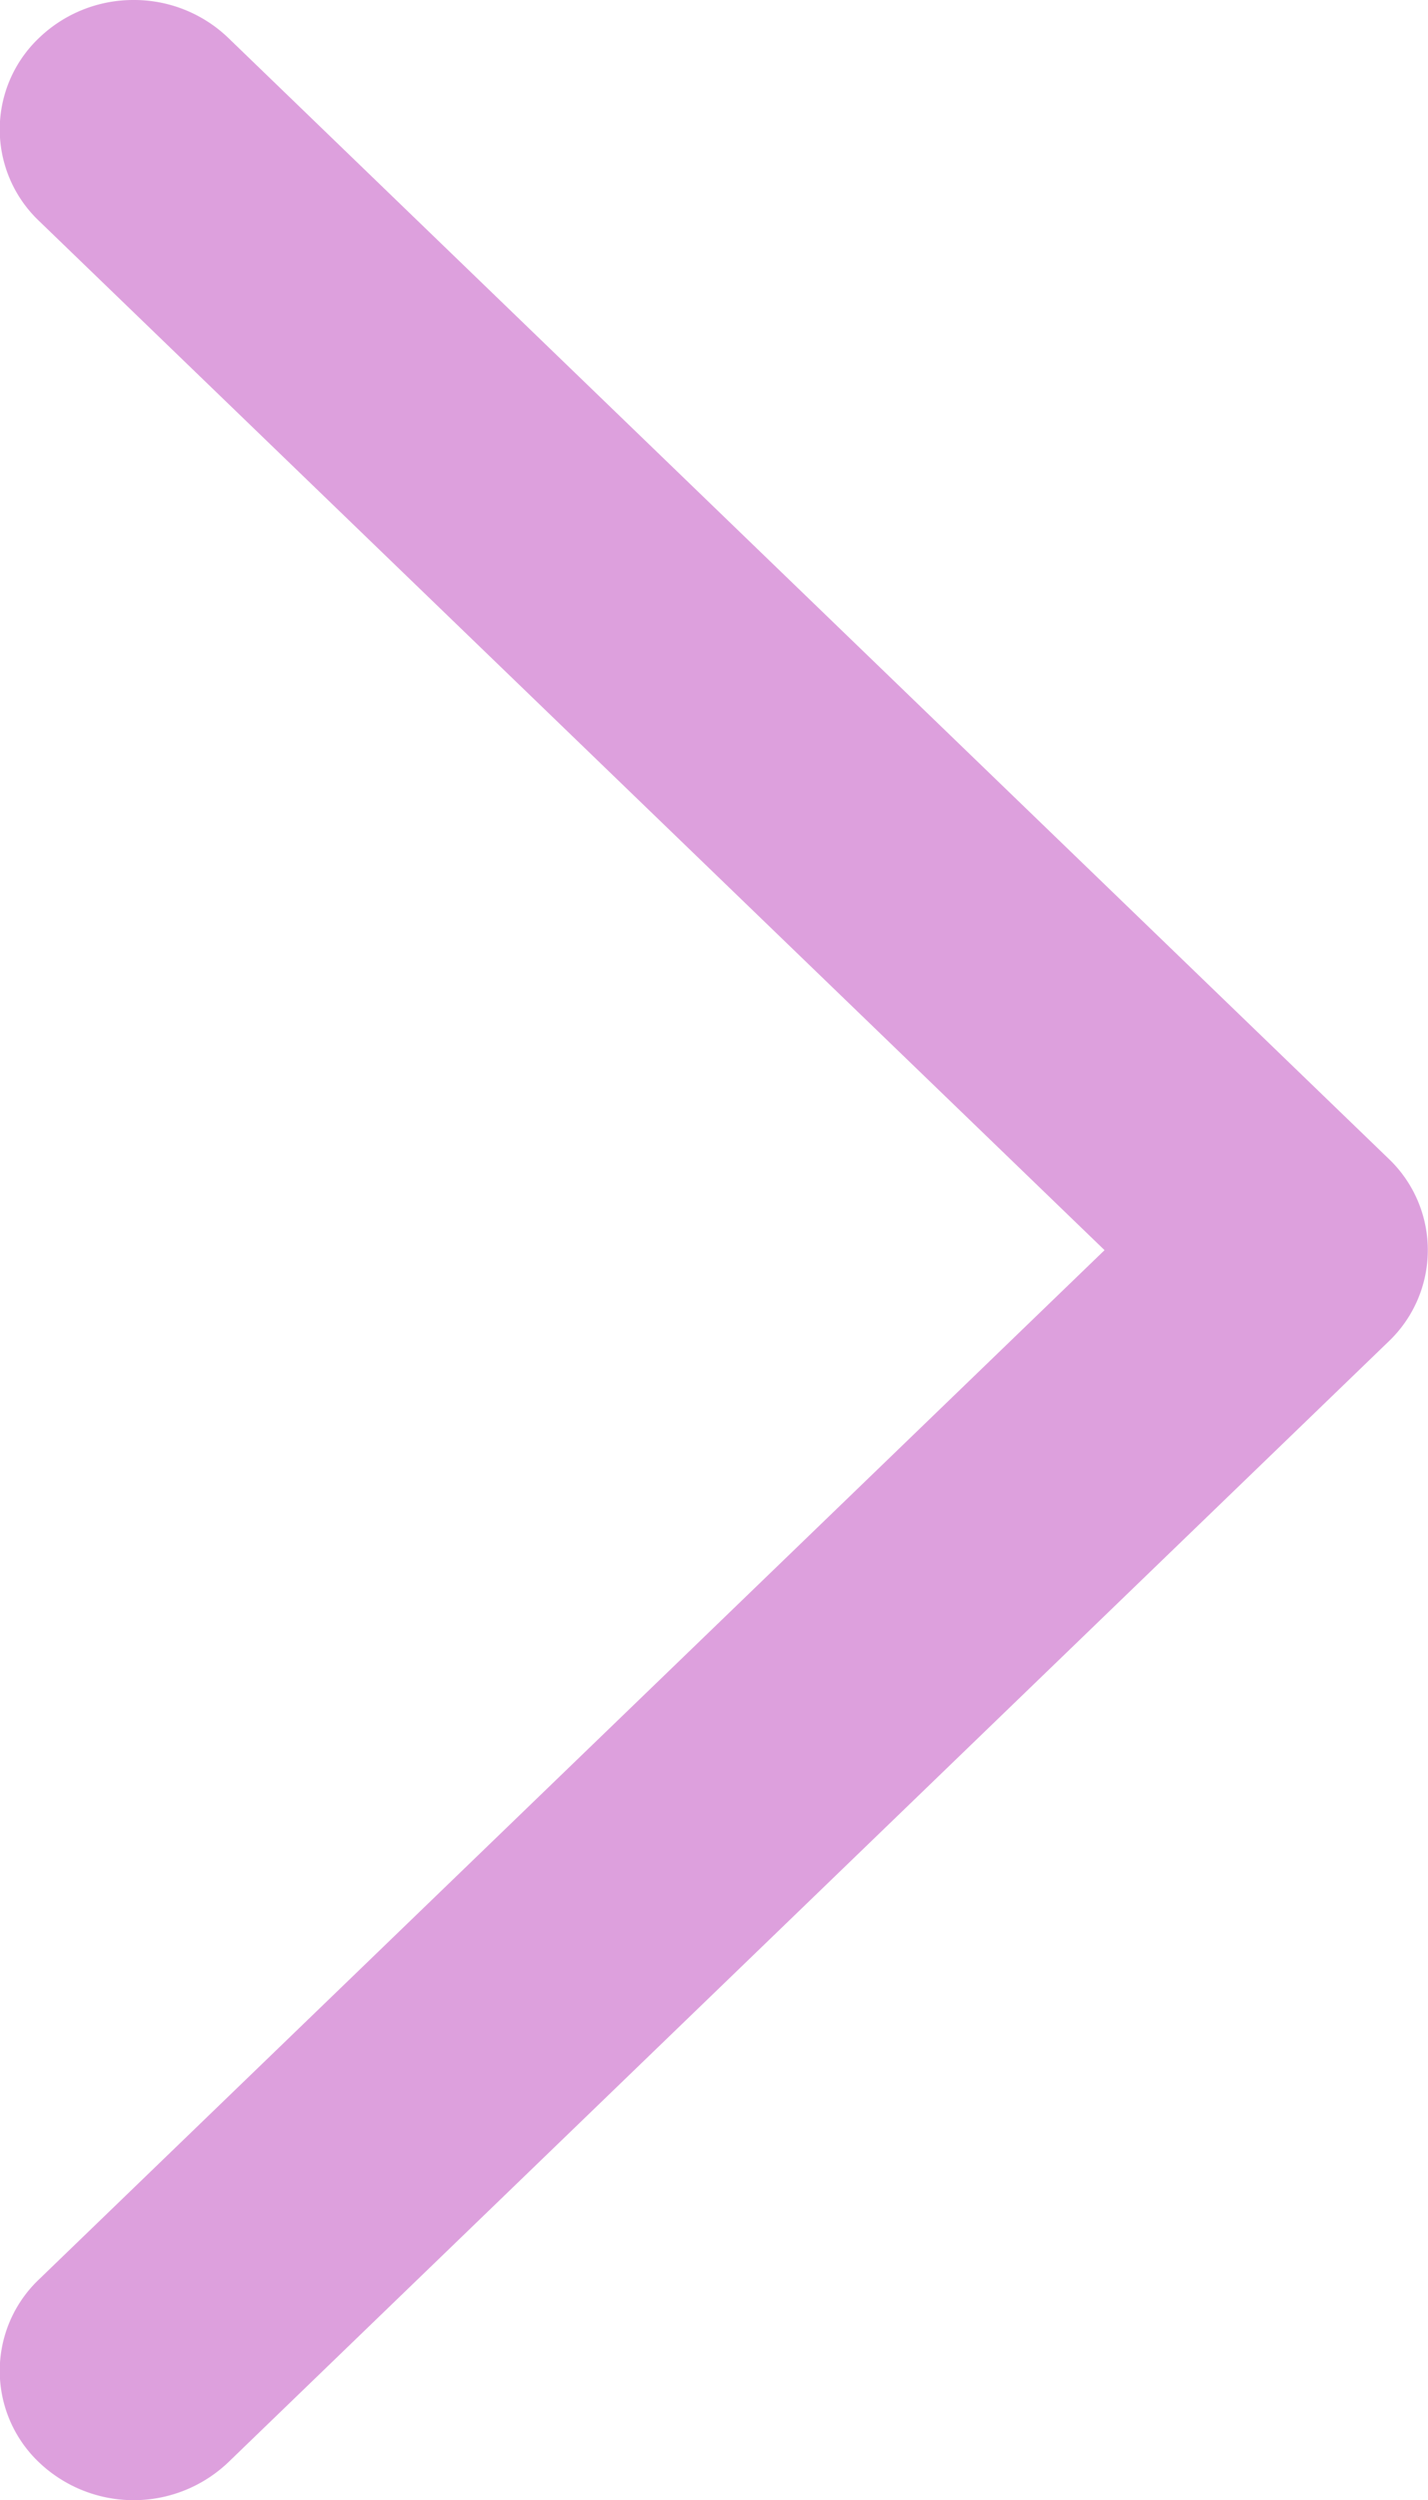
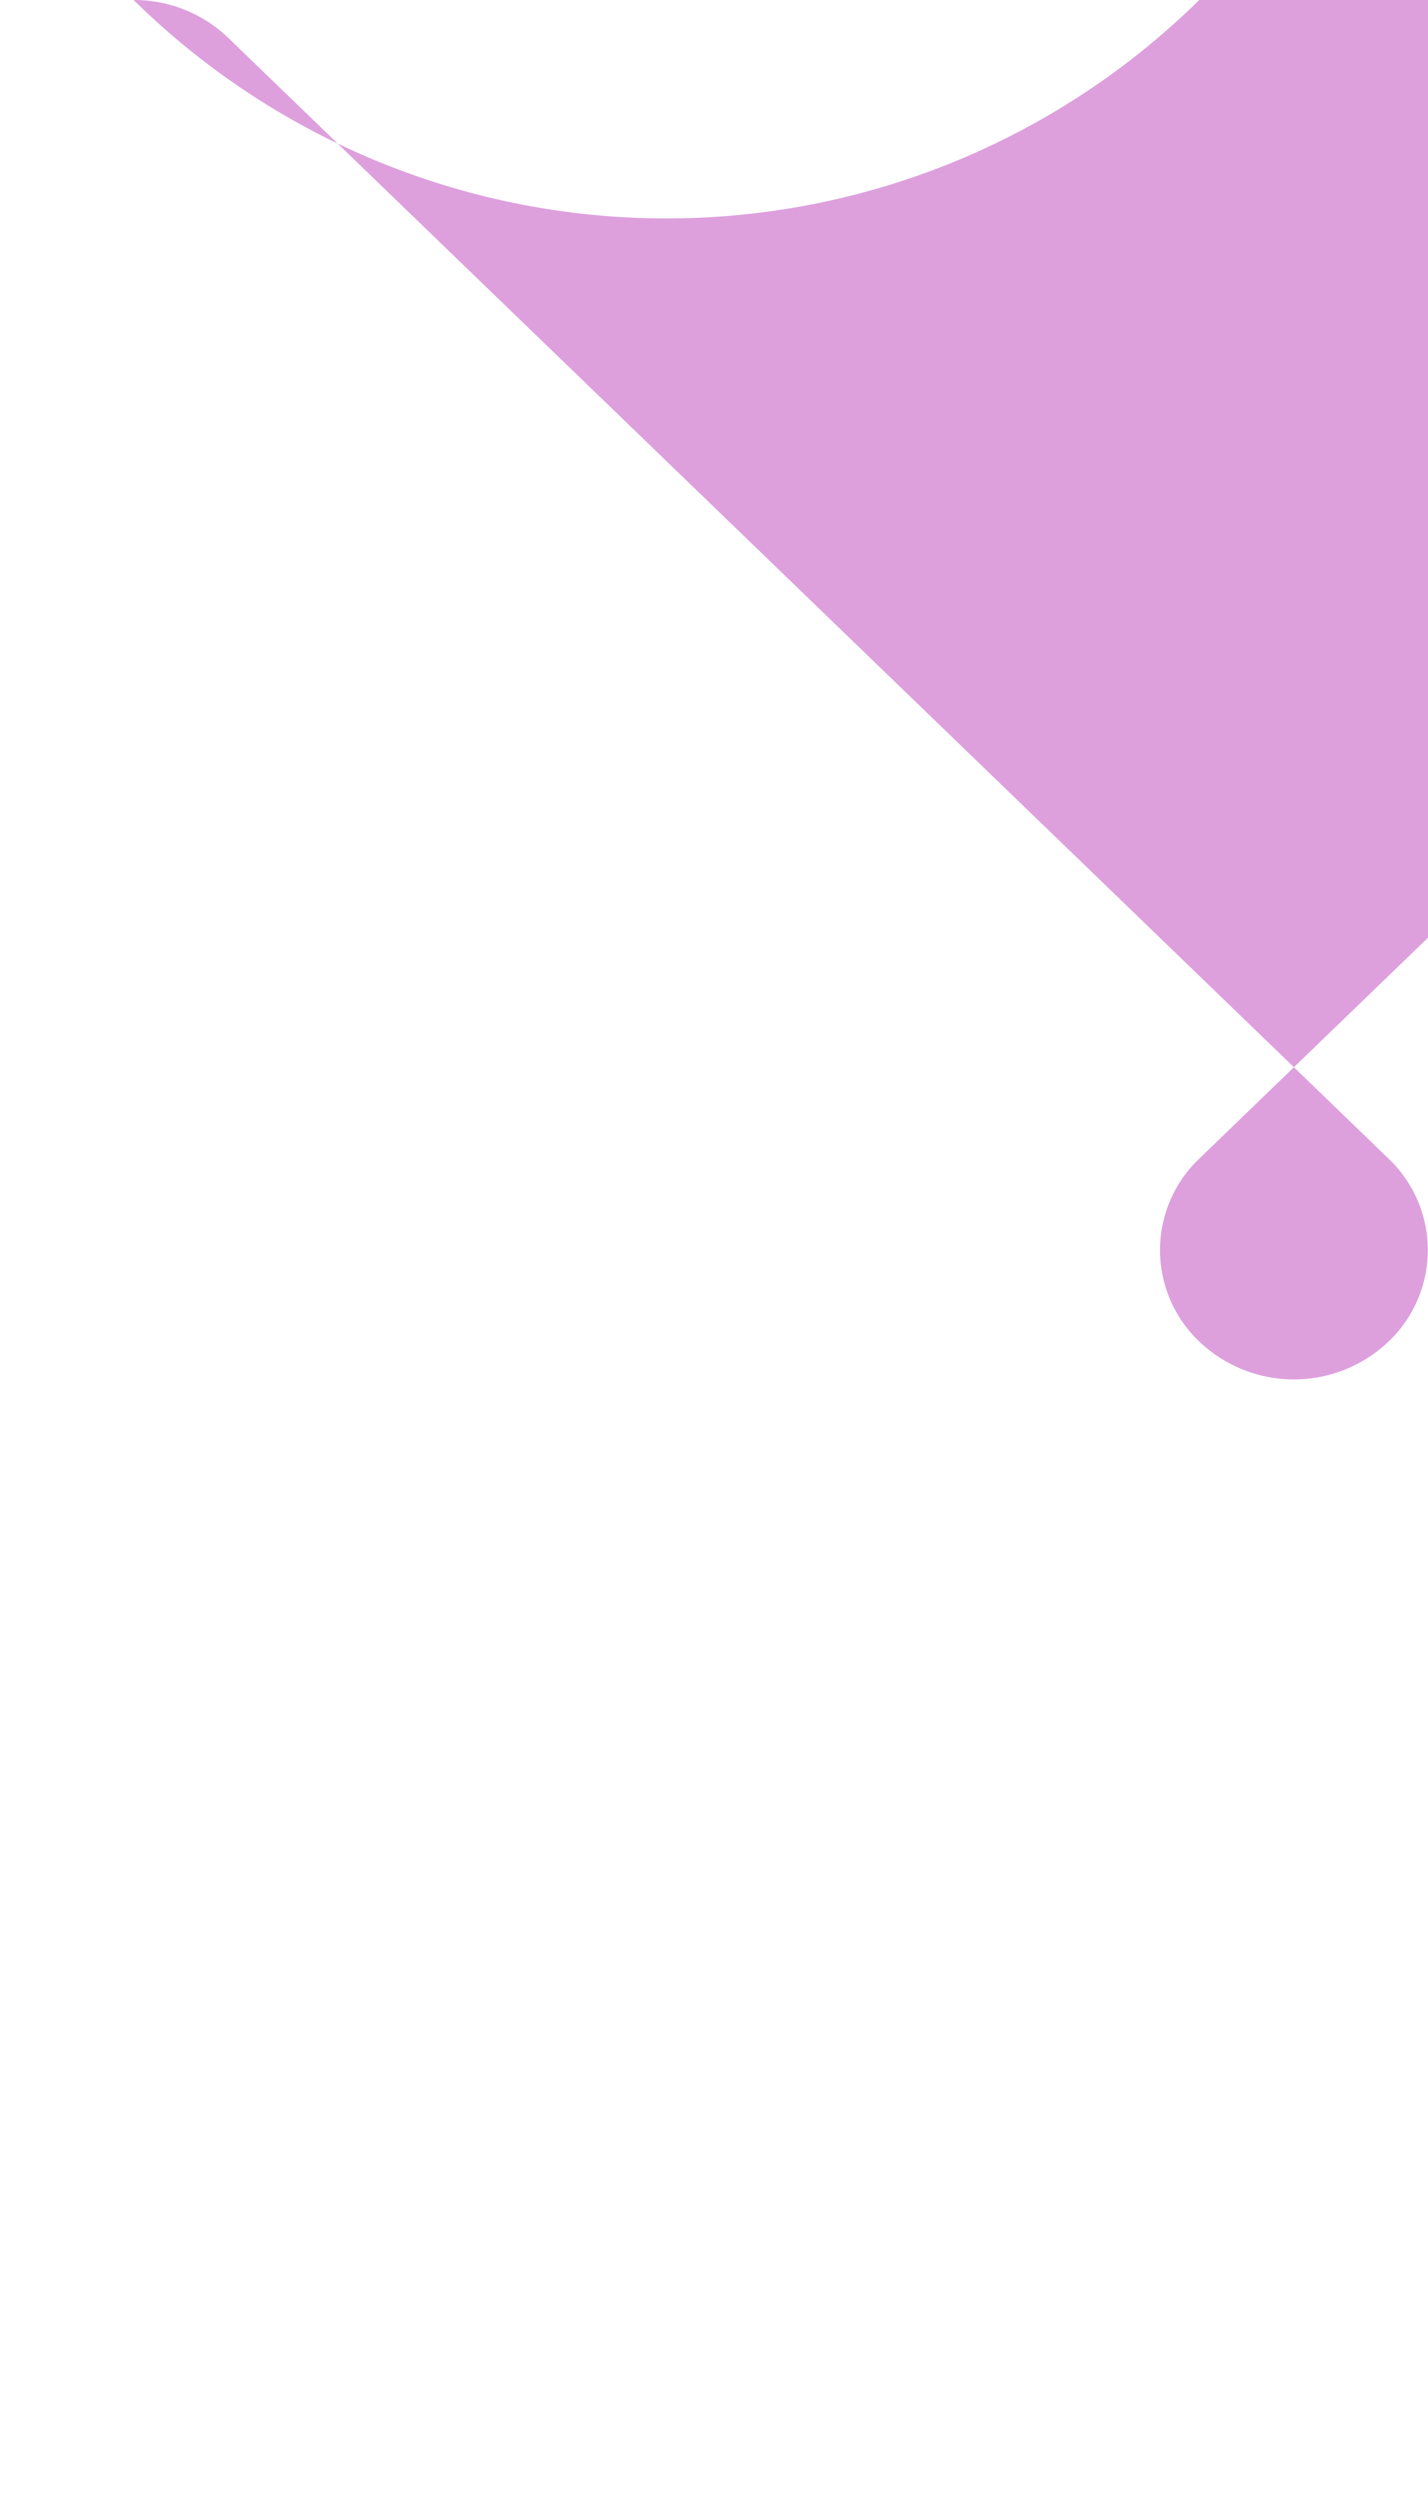
<svg xmlns="http://www.w3.org/2000/svg" width="12.247" height="21.429" viewBox="0 0 12.247 21.429">
-   <path id="右边" d="M339.5,191.691a1.166,1.166,0,0,1,.812.325l9.951,9.606a1.081,1.081,0,0,1,0,1.567l-9.951,9.606a1.177,1.177,0,0,1-1.624,0,1.081,1.081,0,0,1,0-1.567l9.139-8.822-9.139-8.822a1.081,1.081,0,0,1,0-1.567A1.166,1.166,0,0,1,339.5,191.691Z" transform="translate(-338.354 -191.691)" fill="plum" />
+   <path id="右边" d="M339.5,191.691a1.166,1.166,0,0,1,.812.325l9.951,9.606a1.081,1.081,0,0,1,0,1.567a1.177,1.177,0,0,1-1.624,0,1.081,1.081,0,0,1,0-1.567l9.139-8.822-9.139-8.822a1.081,1.081,0,0,1,0-1.567A1.166,1.166,0,0,1,339.5,191.691Z" transform="translate(-338.354 -191.691)" fill="plum" />
</svg>